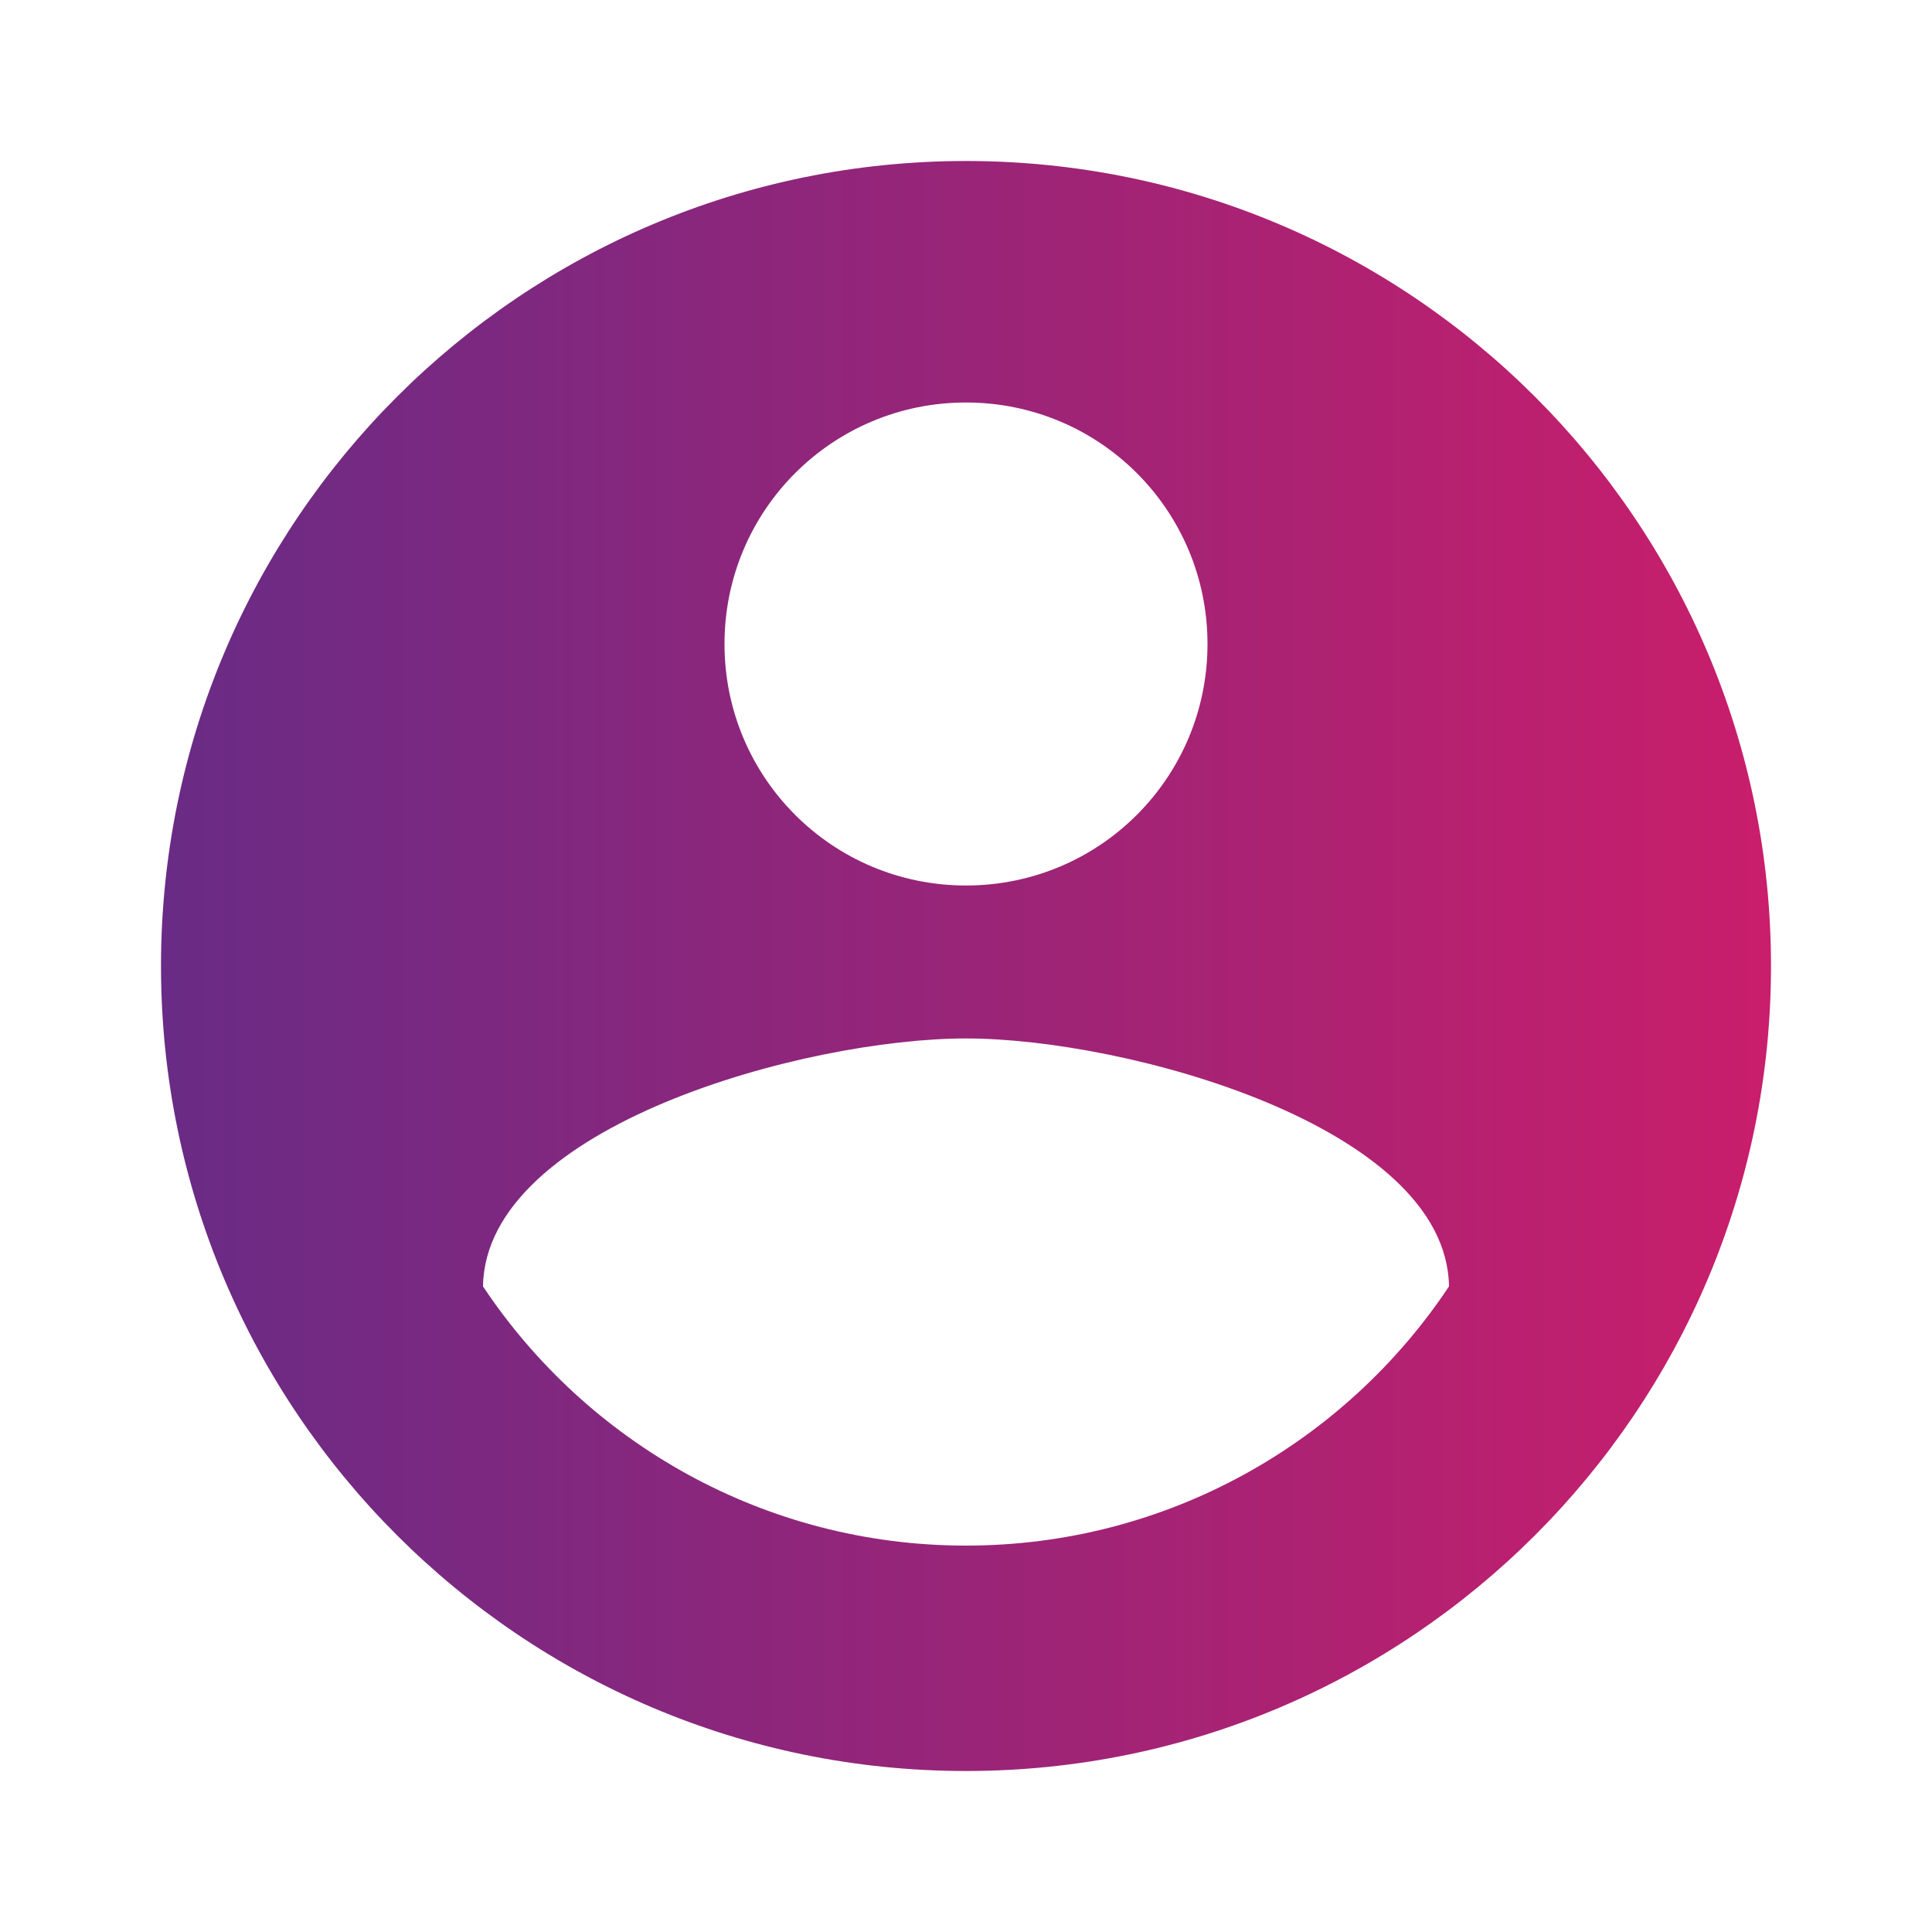
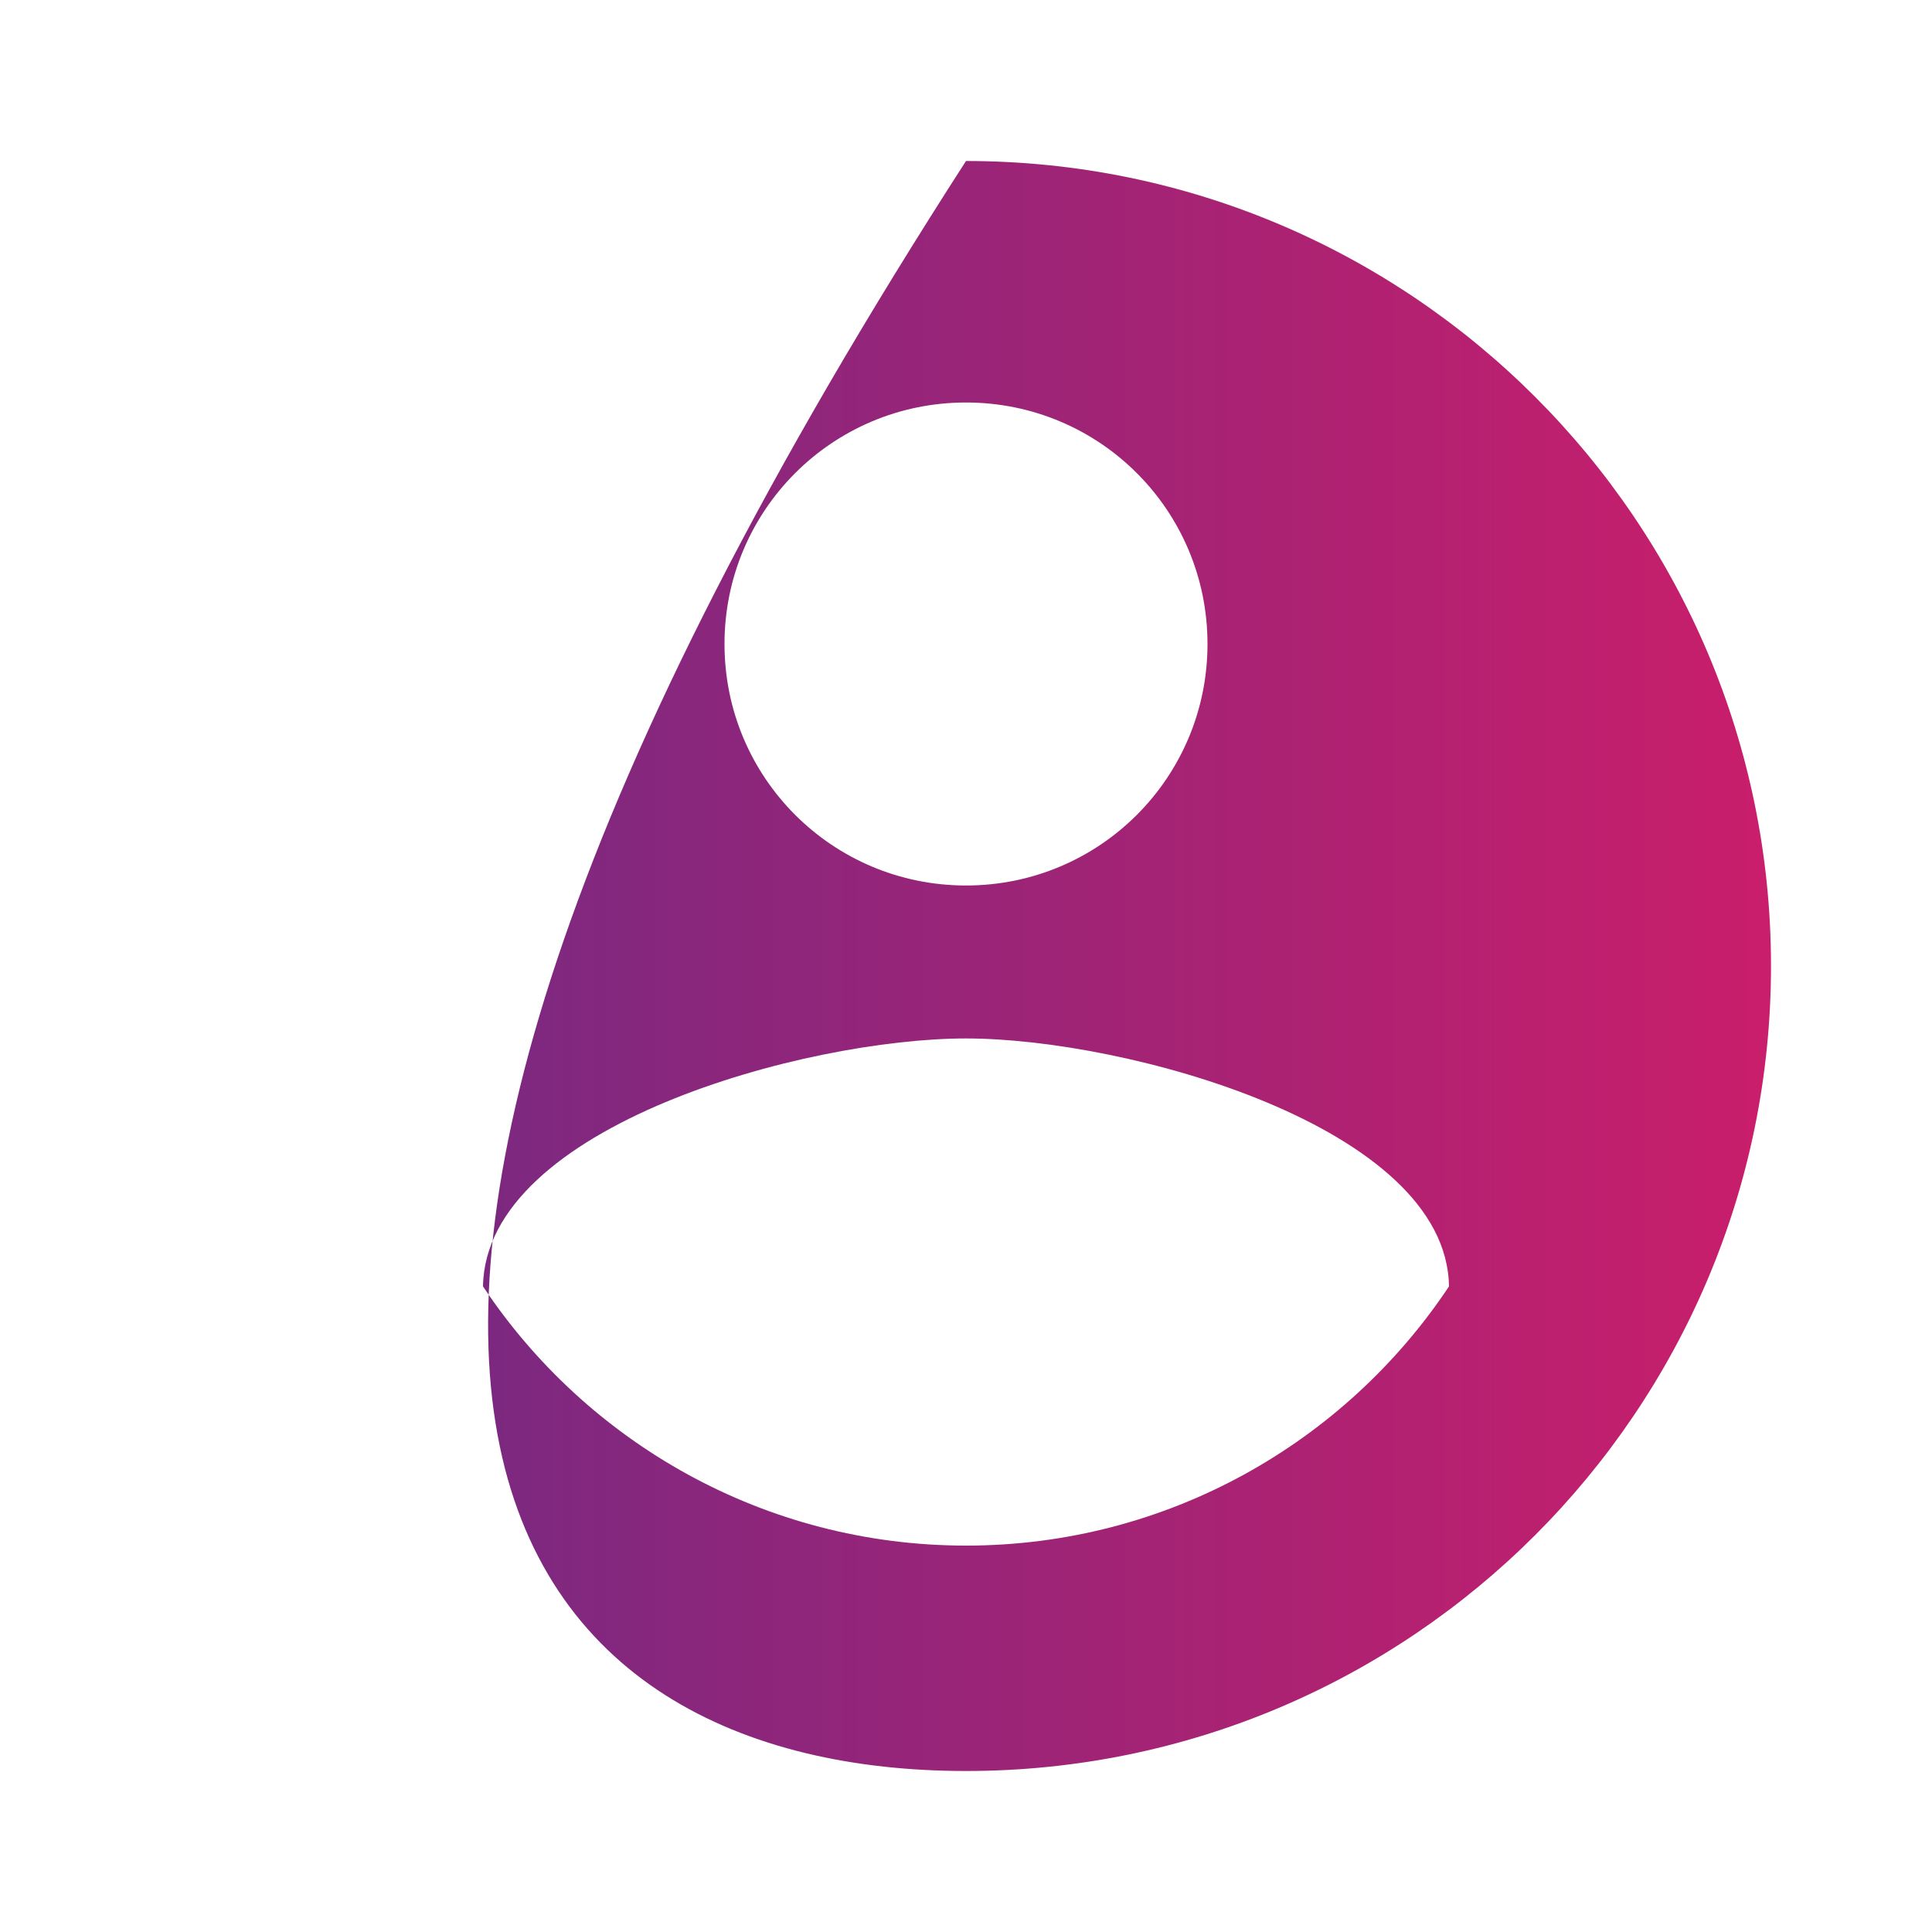
<svg xmlns="http://www.w3.org/2000/svg" width="72" height="72" viewBox="0 0 72 72" fill="none">
-   <path d="M36 6C19.44 6 6 19.44 6 36C6 52.56 19.44 66 36 66C52.56 66 66 52.56 66 36C66 19.44 52.56 6 36 6ZM36 15C40.98 15 45 19.02 45 24C45 28.98 40.98 33 36 33C31.02 33 27 28.98 27 24C27 19.02 31.02 15 36 15ZM36 57.6C28.5 57.6 21.87 53.76 18 47.94C18.09 41.97 30 38.7 36 38.7C41.97 38.7 53.91 41.97 54 47.94C50.13 53.76 43.5 57.6 36 57.6Z" fill="url(#paint0_linear_3002_7149)" />
+   <path d="M36 6C6 52.56 19.44 66 36 66C52.56 66 66 52.56 66 36C66 19.44 52.56 6 36 6ZM36 15C40.98 15 45 19.02 45 24C45 28.98 40.98 33 36 33C31.02 33 27 28.98 27 24C27 19.02 31.02 15 36 15ZM36 57.6C28.5 57.6 21.87 53.76 18 47.94C18.09 41.97 30 38.7 36 38.7C41.97 38.7 53.91 41.97 54 47.94C50.13 53.76 43.5 57.6 36 57.6Z" fill="url(#paint0_linear_3002_7149)" />
  <defs>
    <linearGradient id="paint0_linear_3002_7149" x1="6" y1="36.001" x2="66" y2="36.001" gradientUnits="userSpaceOnUse">
      <stop stop-color="#692B85" />
      <stop offset="1" stop-color="#C91E6B" />
    </linearGradient>
  </defs>
</svg>